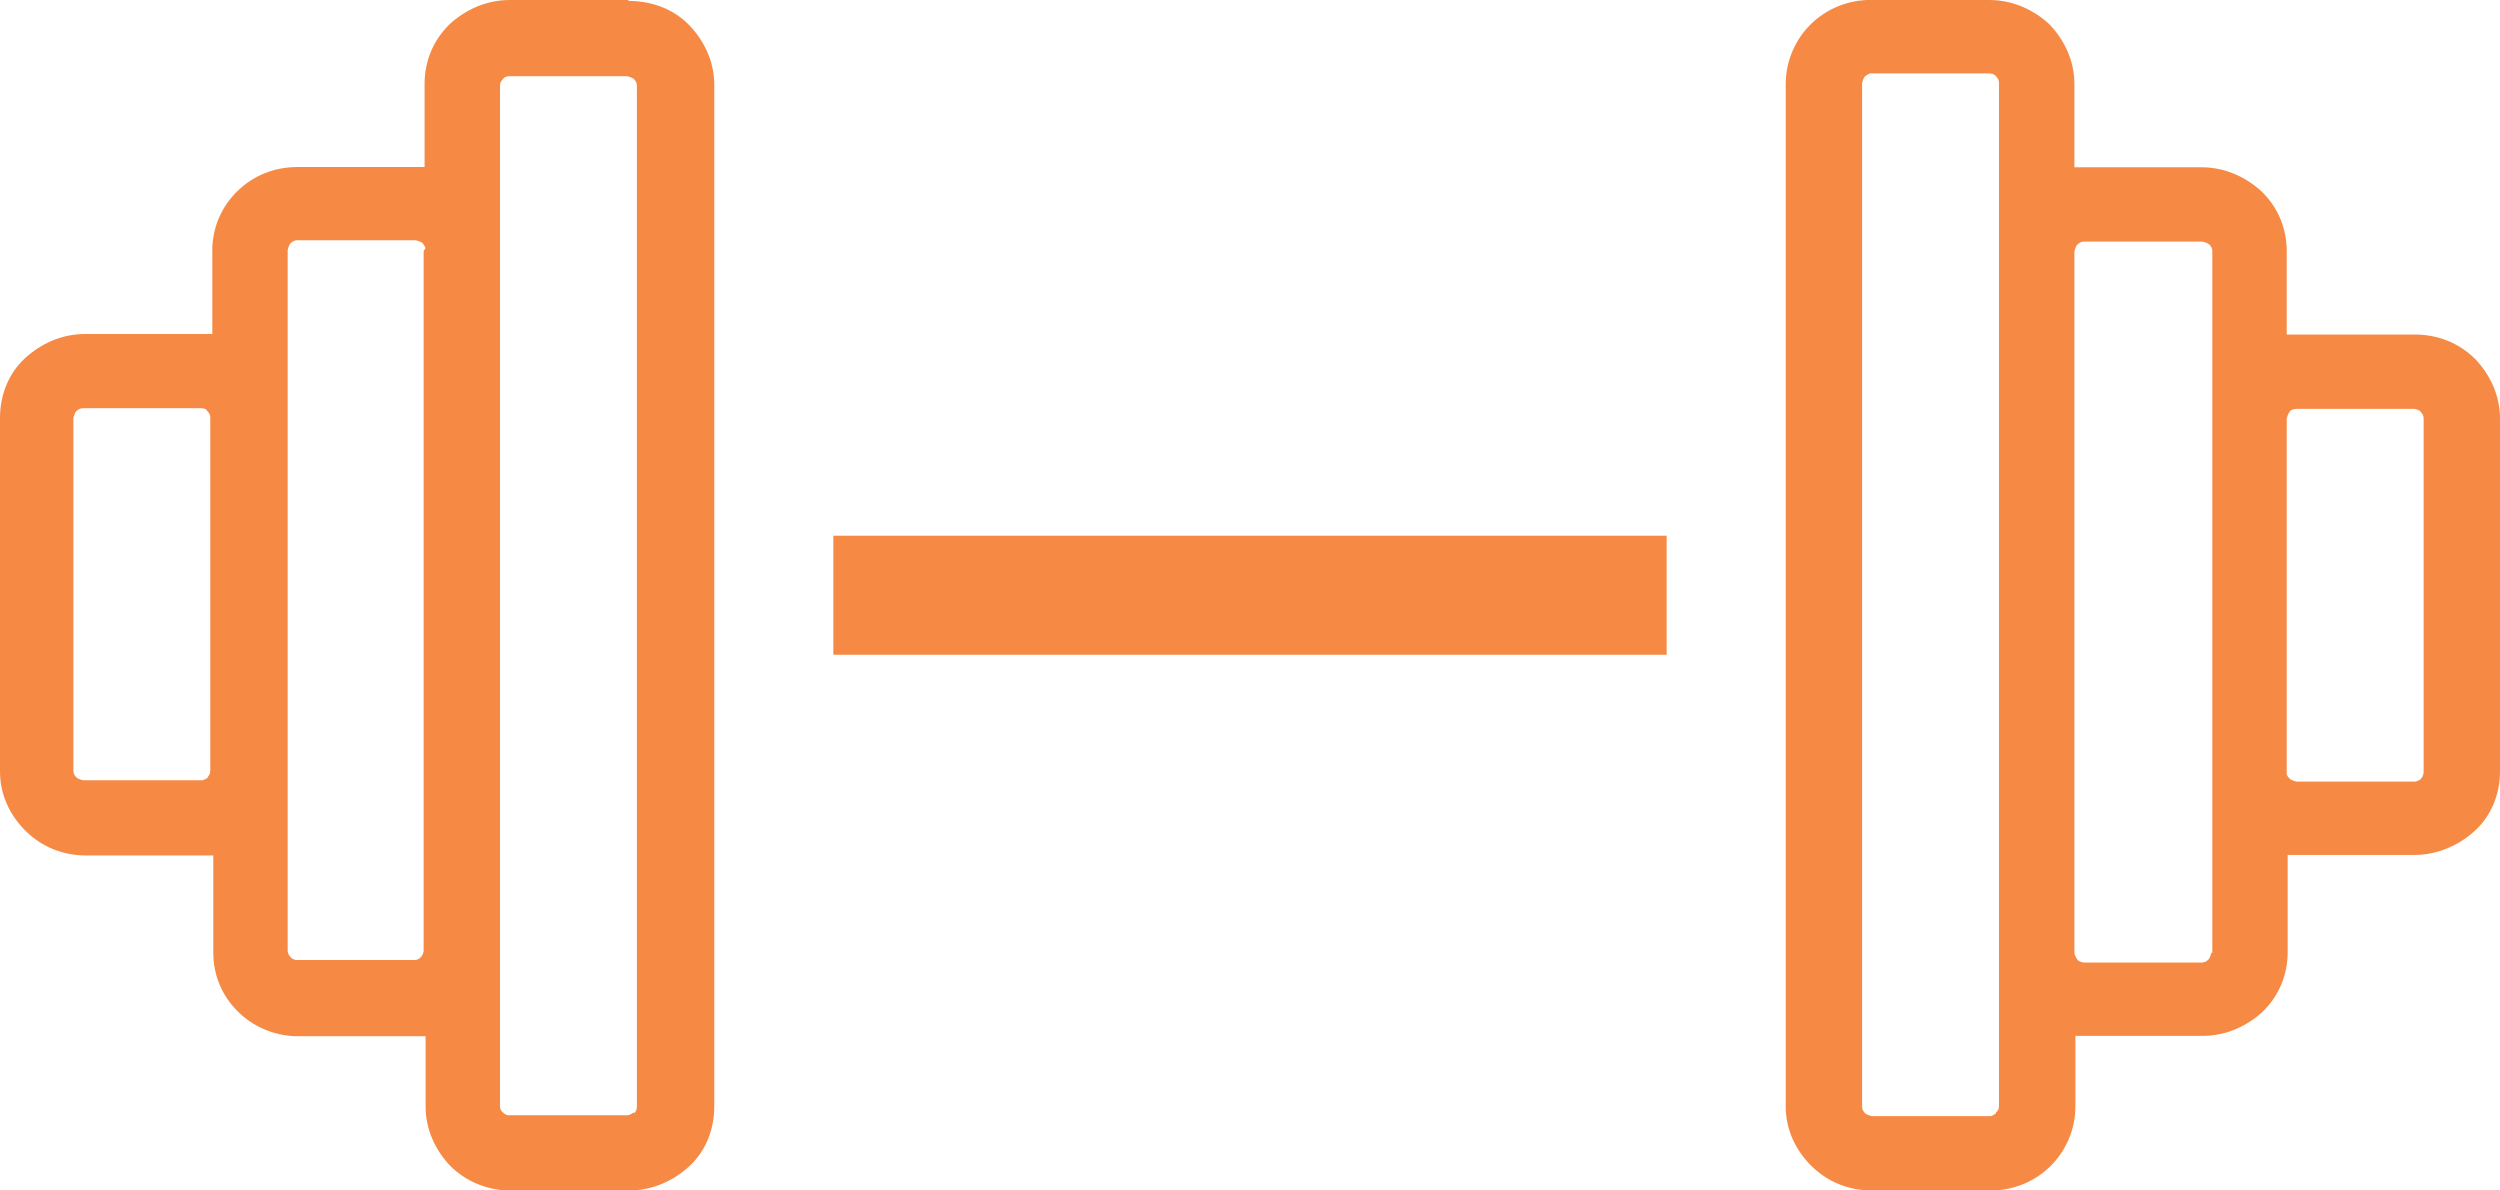
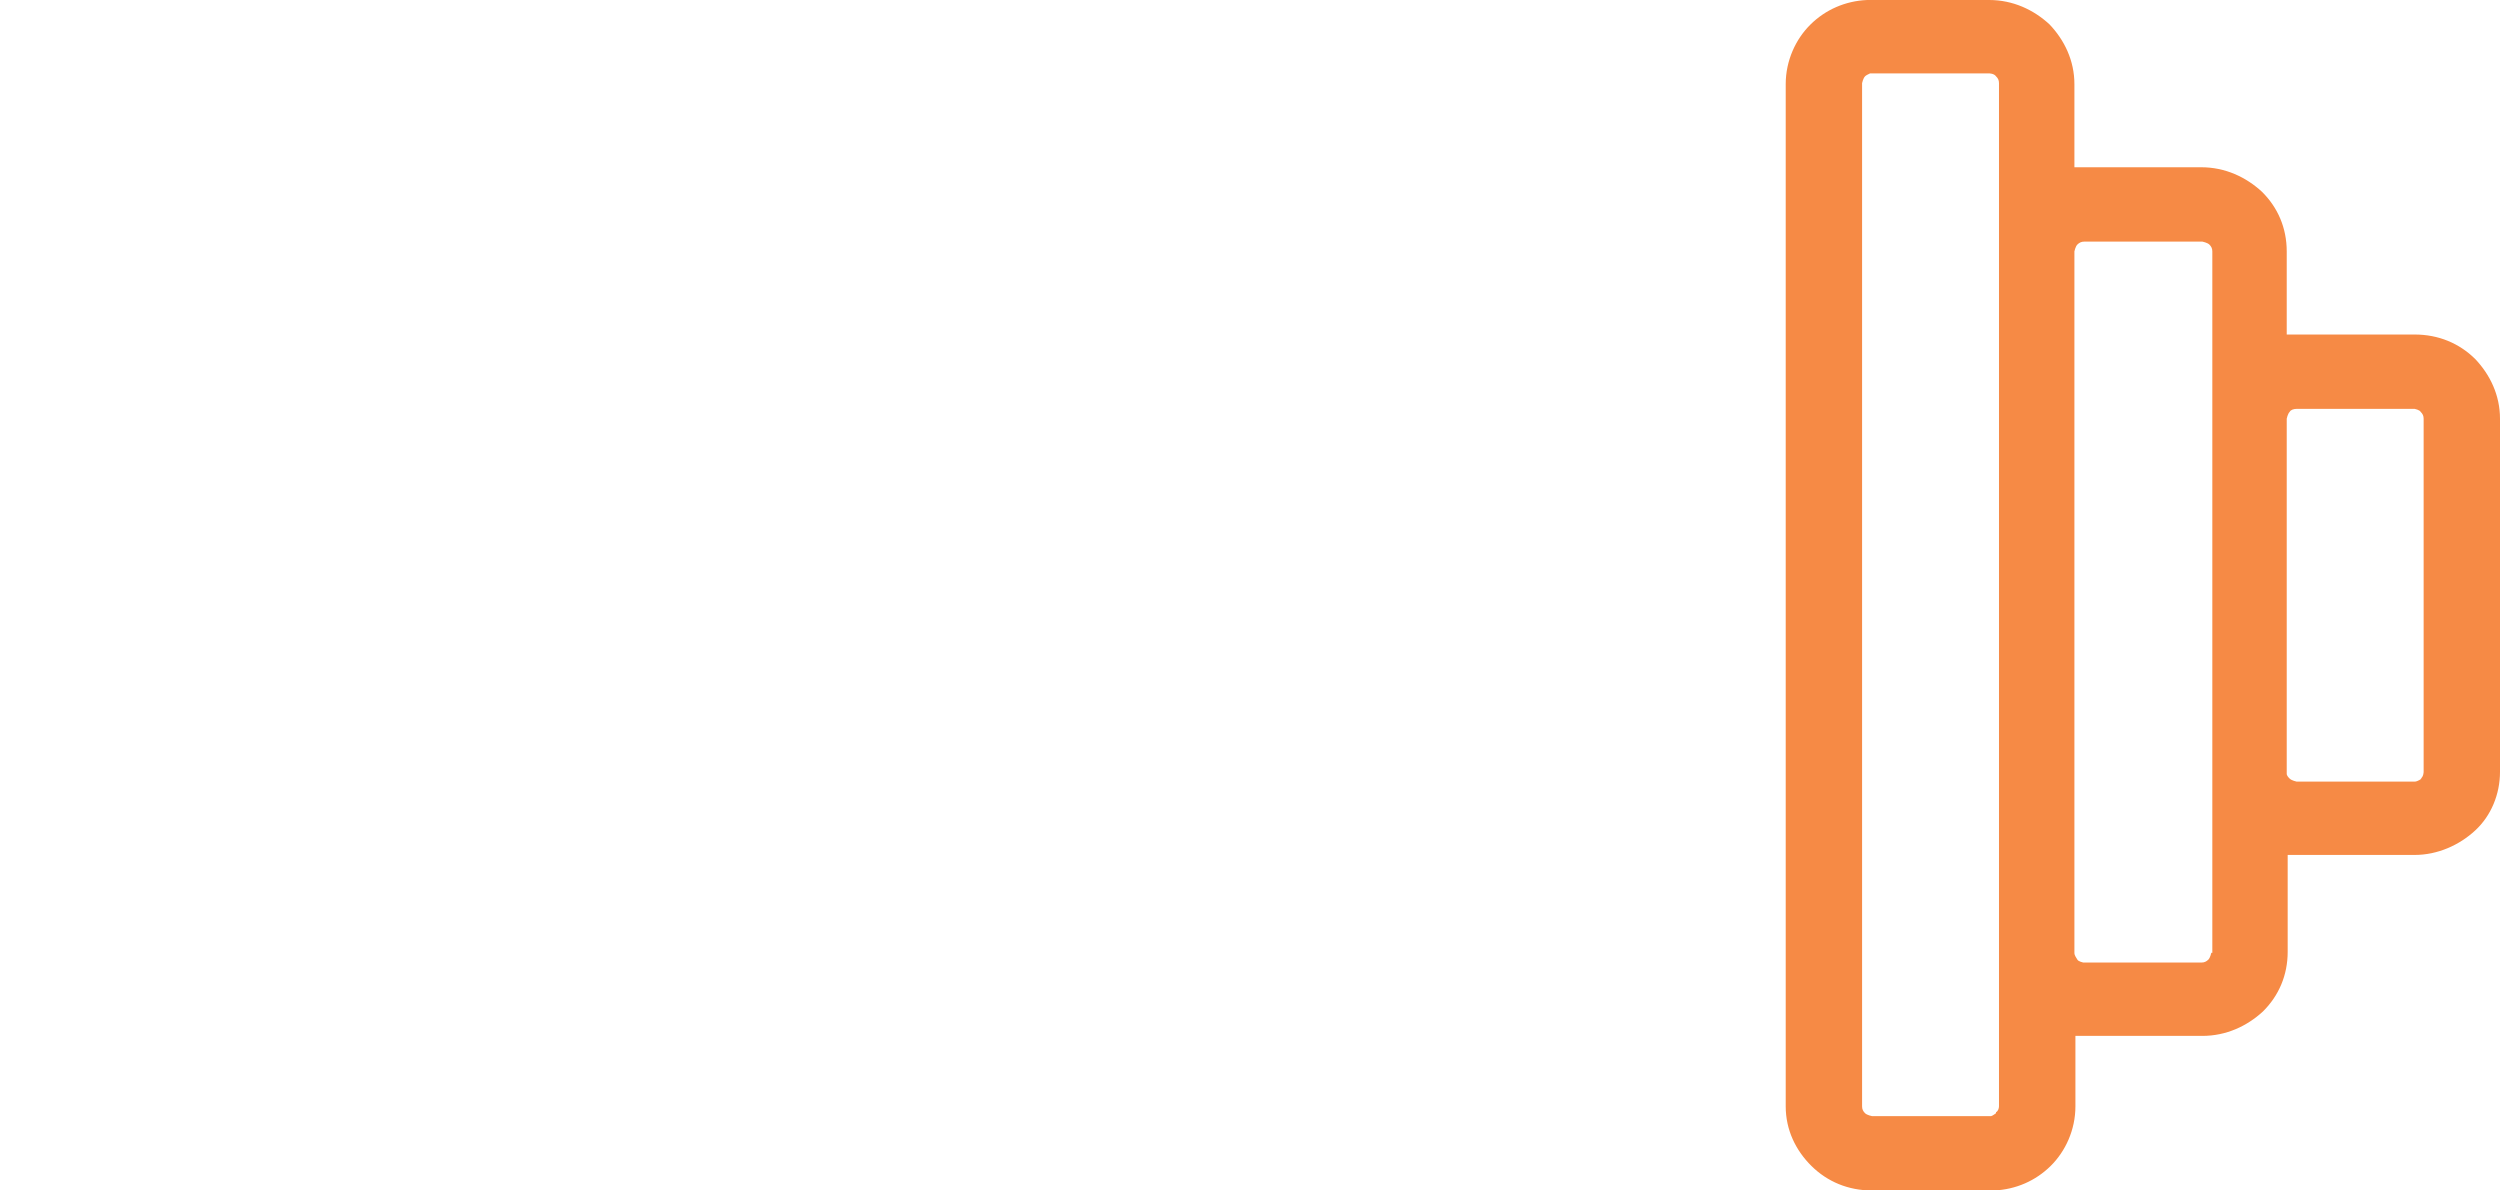
<svg xmlns="http://www.w3.org/2000/svg" width="42px" height="20px" viewBox="0 0 42 20" version="1.1">
  <title>Section2b -05@2x</title>
  <g id="Page-1" stroke="none" stroke-width="1" fill="none" fill-rule="evenodd">
    <g id="02" transform="translate(-403, -2816)" fill="#F68A45" fill-rule="nonzero">
      <g id="Group-7" transform="translate(-172.83, 2242.132)">
        <g id="Section2b--05" transform="translate(575.83, 573.868)">
-           <path d="M10.55,0 L8.567,0 C8.167,0 7.817,0.164 7.55,0.41 C7.283,0.673 7.133,1.017 7.133,1.411 L7.133,2.806 C7.133,2.806 7.033,2.806 6.983,2.806 L5,2.806 C4.6,2.806 4.25,2.953 3.983,3.216 C3.733,3.462 3.583,3.79 3.567,4.151 C3.567,4.167 3.567,4.2 3.567,4.217 L3.567,5.611 C3.567,5.611 3.467,5.611 3.417,5.611 L1.433,5.611 C1.033,5.611 0.683,5.775 0.417,6.021 C0.15,6.267 0,6.628 0,7.022 L0,12.961 C0,13.355 0.167,13.7 0.433,13.962 C0.7,14.225 1.05,14.372 1.45,14.372 L3.433,14.372 C3.433,14.372 3.533,14.372 3.583,14.372 L3.583,15.997 C3.583,16.39 3.733,16.735 4,16.998 C4.25,17.244 4.583,17.391 4.95,17.408 C4.967,17.408 5,17.408 5.017,17.408 L7,17.408 C7,17.408 7.1,17.408 7.15,17.408 L7.15,18.589 C7.15,18.983 7.317,19.327 7.567,19.59 C7.817,19.836 8.15,19.984 8.517,20 C8.533,20 8.567,20 8.583,20 L10.567,20 C10.967,20 11.317,19.836 11.583,19.59 C11.85,19.344 12,18.983 12,18.589 L12,1.427 C12,1.034 11.833,0.689 11.583,0.427 C11.333,0.164 10.967,0.016 10.567,0.016 L10.55,0 Z M3.5,13.06 C3.5,13.06 3.433,13.109 3.383,13.109 L1.4,13.109 C1.4,13.109 1.317,13.093 1.283,13.06 C1.25,13.027 1.233,12.994 1.233,12.945 L1.233,7.022 C1.233,7.022 1.25,6.94 1.283,6.907 C1.317,6.874 1.35,6.858 1.4,6.858 L3.383,6.858 C3.383,6.858 3.467,6.858 3.483,6.907 C3.517,6.94 3.533,6.973 3.533,7.006 L3.533,7.006 C3.533,7.006 3.533,12.945 3.533,12.945 C3.533,12.994 3.517,13.027 3.483,13.06 L3.5,13.06 Z M7.117,4.217 L7.117,15.98 L7.117,15.98 C7.117,15.98 7.1,16.062 7.067,16.079 C7.05,16.112 7,16.128 6.967,16.128 L4.967,16.128 C4.967,16.128 4.9,16.112 4.883,16.079 C4.85,16.046 4.833,16.013 4.833,15.964 L4.833,4.2 L4.833,4.2 C4.833,4.2 4.85,4.118 4.883,4.085 C4.917,4.053 4.95,4.036 5,4.036 L6.983,4.036 C6.983,4.036 7.067,4.053 7.1,4.085 C7.117,4.102 7.133,4.135 7.15,4.167 L7.15,4.167 L7.117,4.217 Z M10.65,18.687 C10.65,18.687 10.583,18.737 10.533,18.737 L8.533,18.737 C8.533,18.737 8.467,18.72 8.45,18.687 C8.417,18.671 8.4,18.622 8.4,18.589 C8.4,12.879 8.4,7.153 8.4,1.444 C8.4,1.395 8.417,1.362 8.45,1.329 C8.467,1.296 8.517,1.28 8.55,1.28 L10.533,1.28 C10.533,1.28 10.617,1.296 10.65,1.329 C10.683,1.362 10.7,1.395 10.7,1.444 L10.7,18.589 C10.7,18.589 10.7,18.671 10.65,18.704 L10.65,18.687 Z" id="Shape" />
-           <rect id="Rectangle" x="14" y="9" width="14" height="2" />
          <path d="M41.583,6.031 C41.317,5.768 40.967,5.62 40.567,5.62 L38.583,5.62 C38.583,5.62 38.483,5.62 38.417,5.62 L38.417,4.224 C38.417,3.829 38.267,3.484 38,3.221 C37.733,2.975 37.383,2.81 36.983,2.81 L35,2.81 C35,2.81 34.9,2.81 34.85,2.81 L34.85,1.413 C34.85,1.019 34.683,0.674 34.433,0.411 C34.167,0.164 33.817,0 33.417,0 L31.433,0 C31.433,0 31.383,0 31.367,0 C31,0.016 30.667,0.164 30.417,0.411 C30.167,0.657 30,1.019 30,1.413 L30,18.587 C30,18.981 30.167,19.326 30.433,19.589 C30.7,19.852 31.05,20 31.45,20 L33.433,20 C33.433,20 33.483,20 33.5,20 C33.867,19.984 34.2,19.836 34.45,19.589 C34.7,19.343 34.867,18.981 34.867,18.587 L34.867,17.403 C34.867,17.403 34.967,17.403 35.017,17.403 L37,17.403 C37.4,17.403 37.75,17.239 38.017,16.993 C38.283,16.73 38.433,16.385 38.433,15.99 L38.433,14.363 C38.433,14.363 38.533,14.363 38.583,14.363 L40.567,14.363 C40.95,14.363 41.317,14.199 41.583,13.952 C41.85,13.706 42,13.344 42,12.966 L42,7.034 C42,6.639 41.833,6.294 41.583,6.031 Z M33.533,18.702 C33.533,18.702 33.467,18.751 33.45,18.751 L31.45,18.751 C31.45,18.751 31.367,18.735 31.333,18.702 C31.3,18.669 31.283,18.636 31.283,18.587 L31.283,1.397 C31.283,1.397 31.3,1.315 31.333,1.282 C31.35,1.265 31.383,1.249 31.417,1.233 L33.417,1.233 C33.417,1.233 33.5,1.233 33.533,1.282 C33.567,1.315 33.583,1.348 33.583,1.397 C33.583,7.132 33.583,12.851 33.583,18.587 C33.583,18.62 33.567,18.669 33.533,18.685 L33.533,18.702 Z M37.15,16.007 C37.15,16.007 37.133,16.089 37.1,16.122 C37.067,16.154 37.033,16.171 36.983,16.171 L35,16.171 C35,16.171 34.917,16.154 34.9,16.122 C34.883,16.089 34.85,16.056 34.85,16.007 L34.85,4.224 L34.85,4.224 C34.85,4.224 34.867,4.141 34.9,4.108 C34.933,4.076 34.967,4.059 35.017,4.059 L37,4.059 C37,4.059 37.083,4.076 37.117,4.108 C37.15,4.141 37.167,4.174 37.167,4.224 C37.167,8.151 37.167,12.079 37.167,16.007 L37.15,16.007 Z M40.683,13.081 C40.683,13.081 40.617,13.131 40.567,13.131 L38.583,13.131 C38.583,13.131 38.5,13.114 38.467,13.081 C38.45,13.065 38.417,13.032 38.417,12.999 L38.417,12.999 L38.417,7.034 L38.417,7.034 C38.417,7.034 38.433,6.952 38.467,6.919 C38.483,6.886 38.533,6.869 38.583,6.869 L40.567,6.869 C40.567,6.869 40.65,6.886 40.667,6.919 C40.7,6.952 40.717,6.984 40.717,7.034 L40.717,12.966 C40.717,12.966 40.717,13.048 40.667,13.081 L40.683,13.081 Z" id="Shape" />
        </g>
      </g>
    </g>
  </g>
</svg>